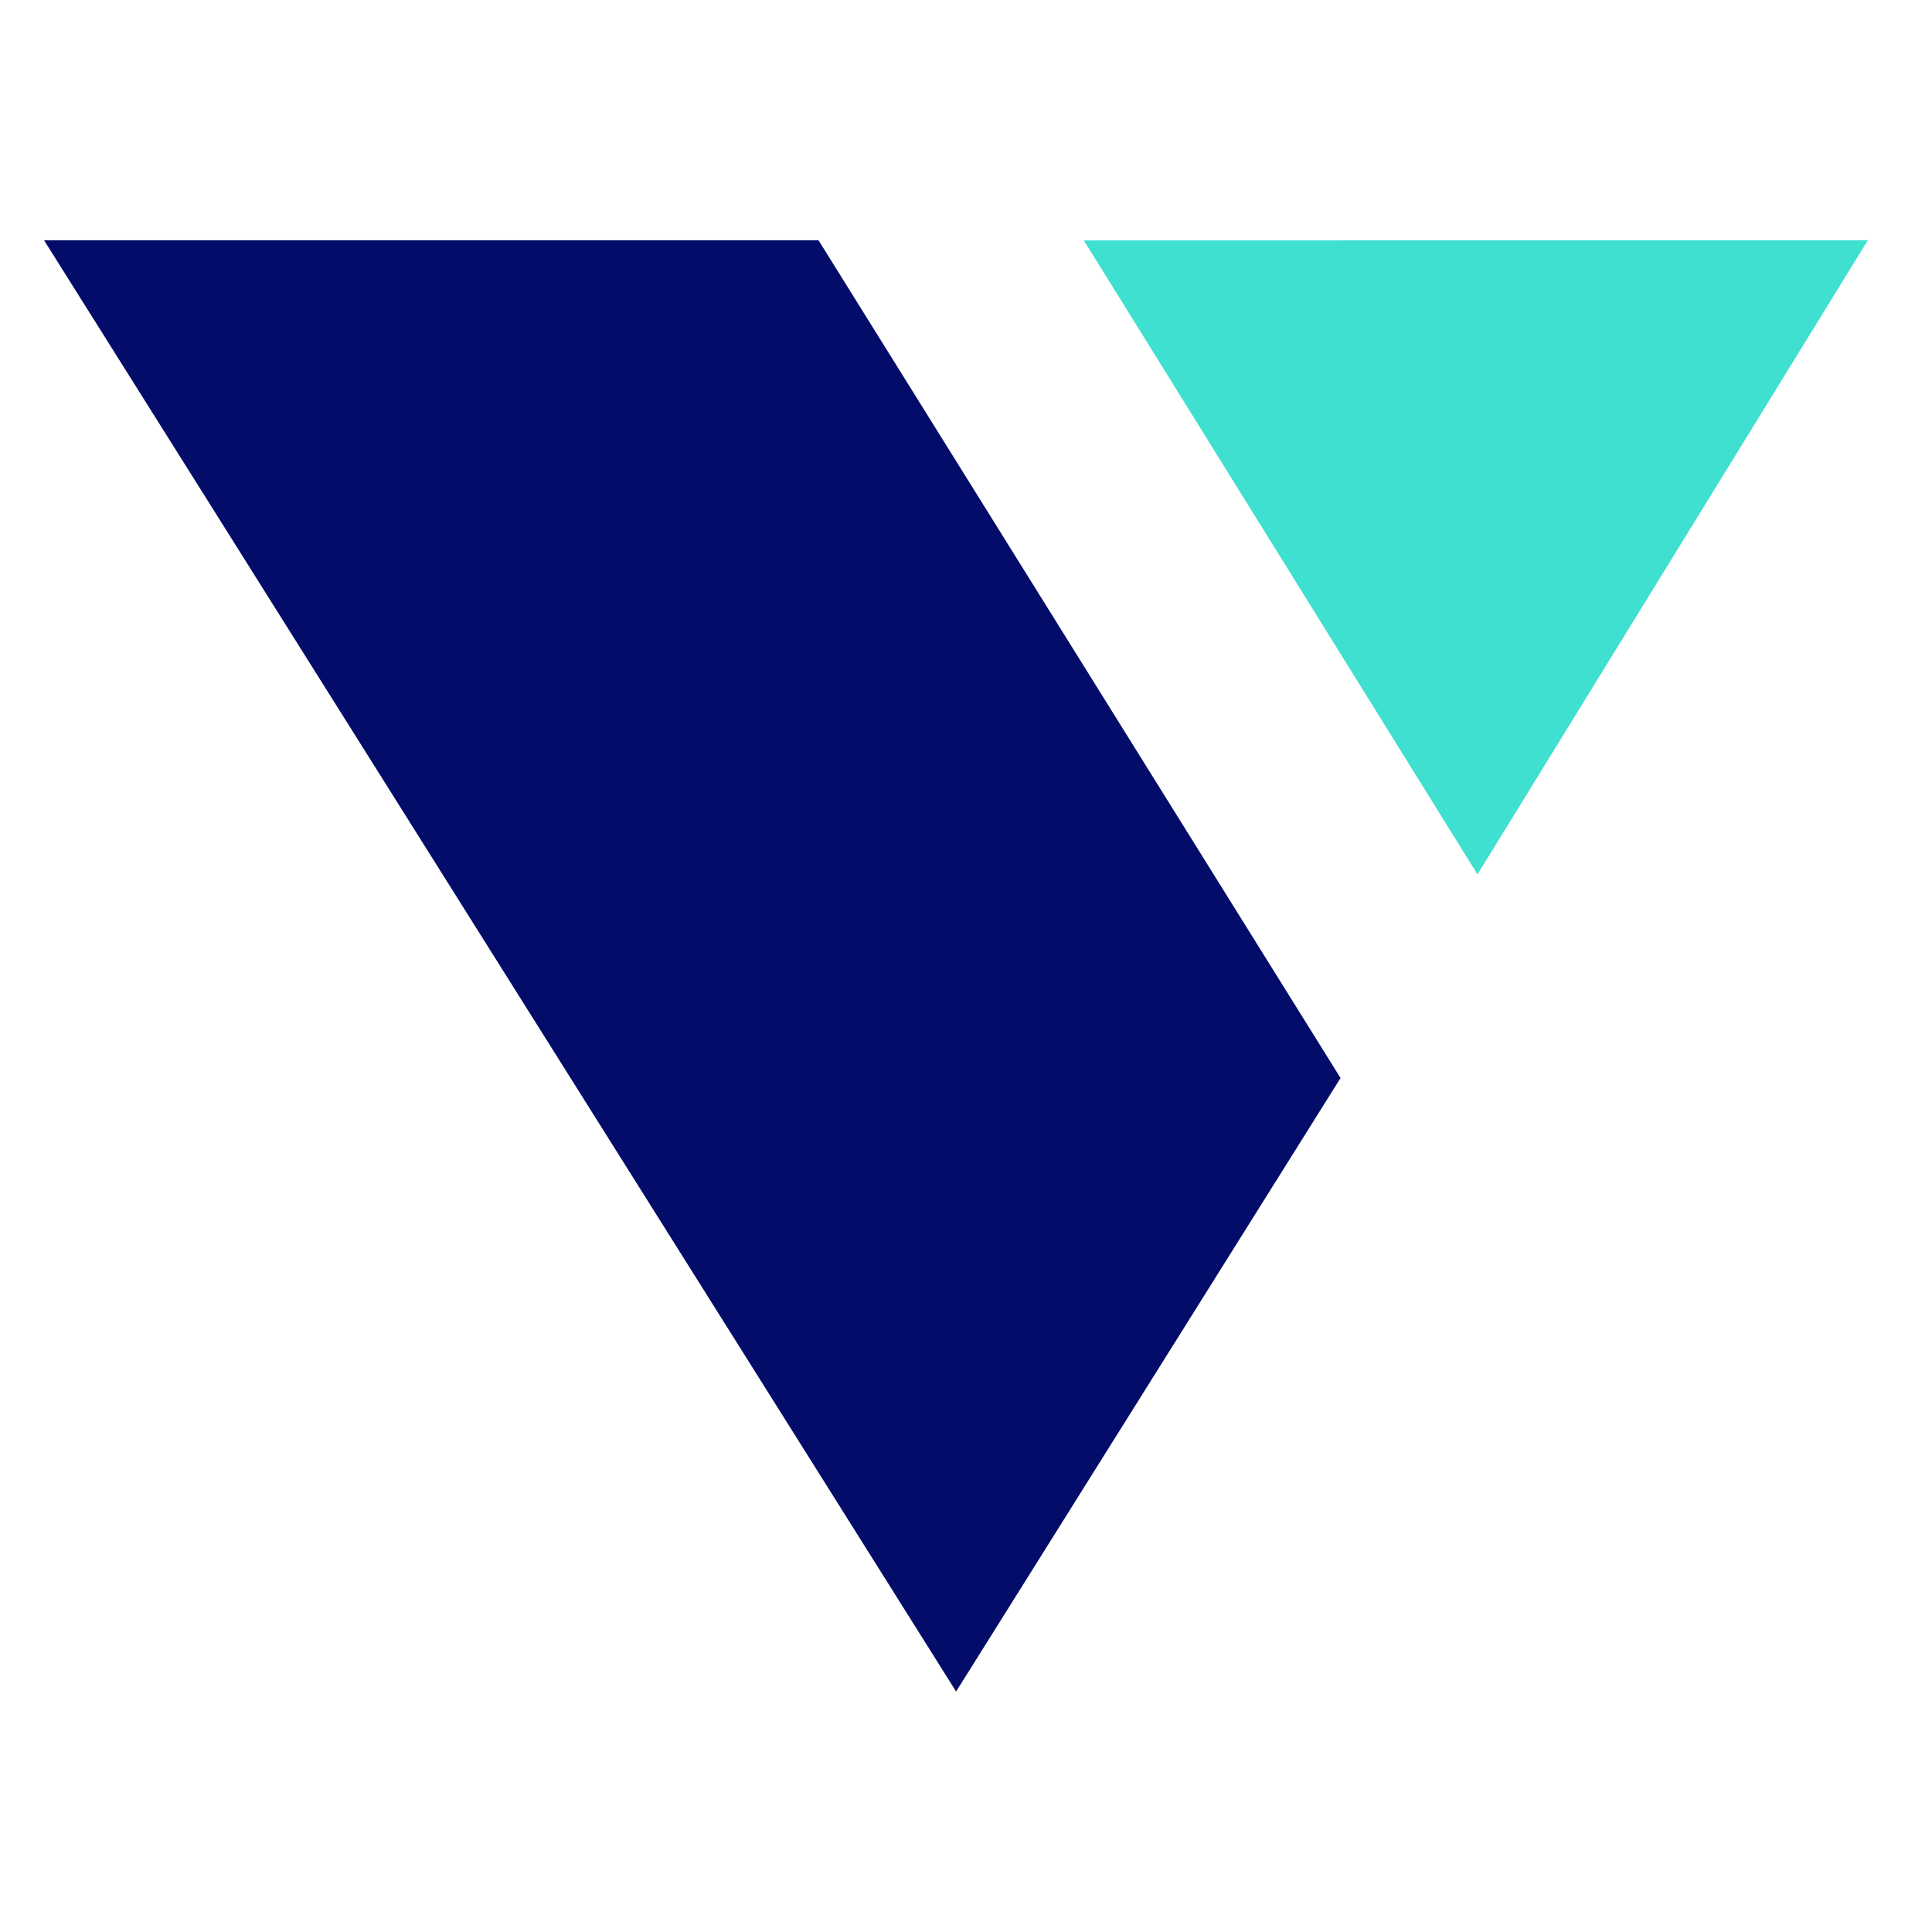
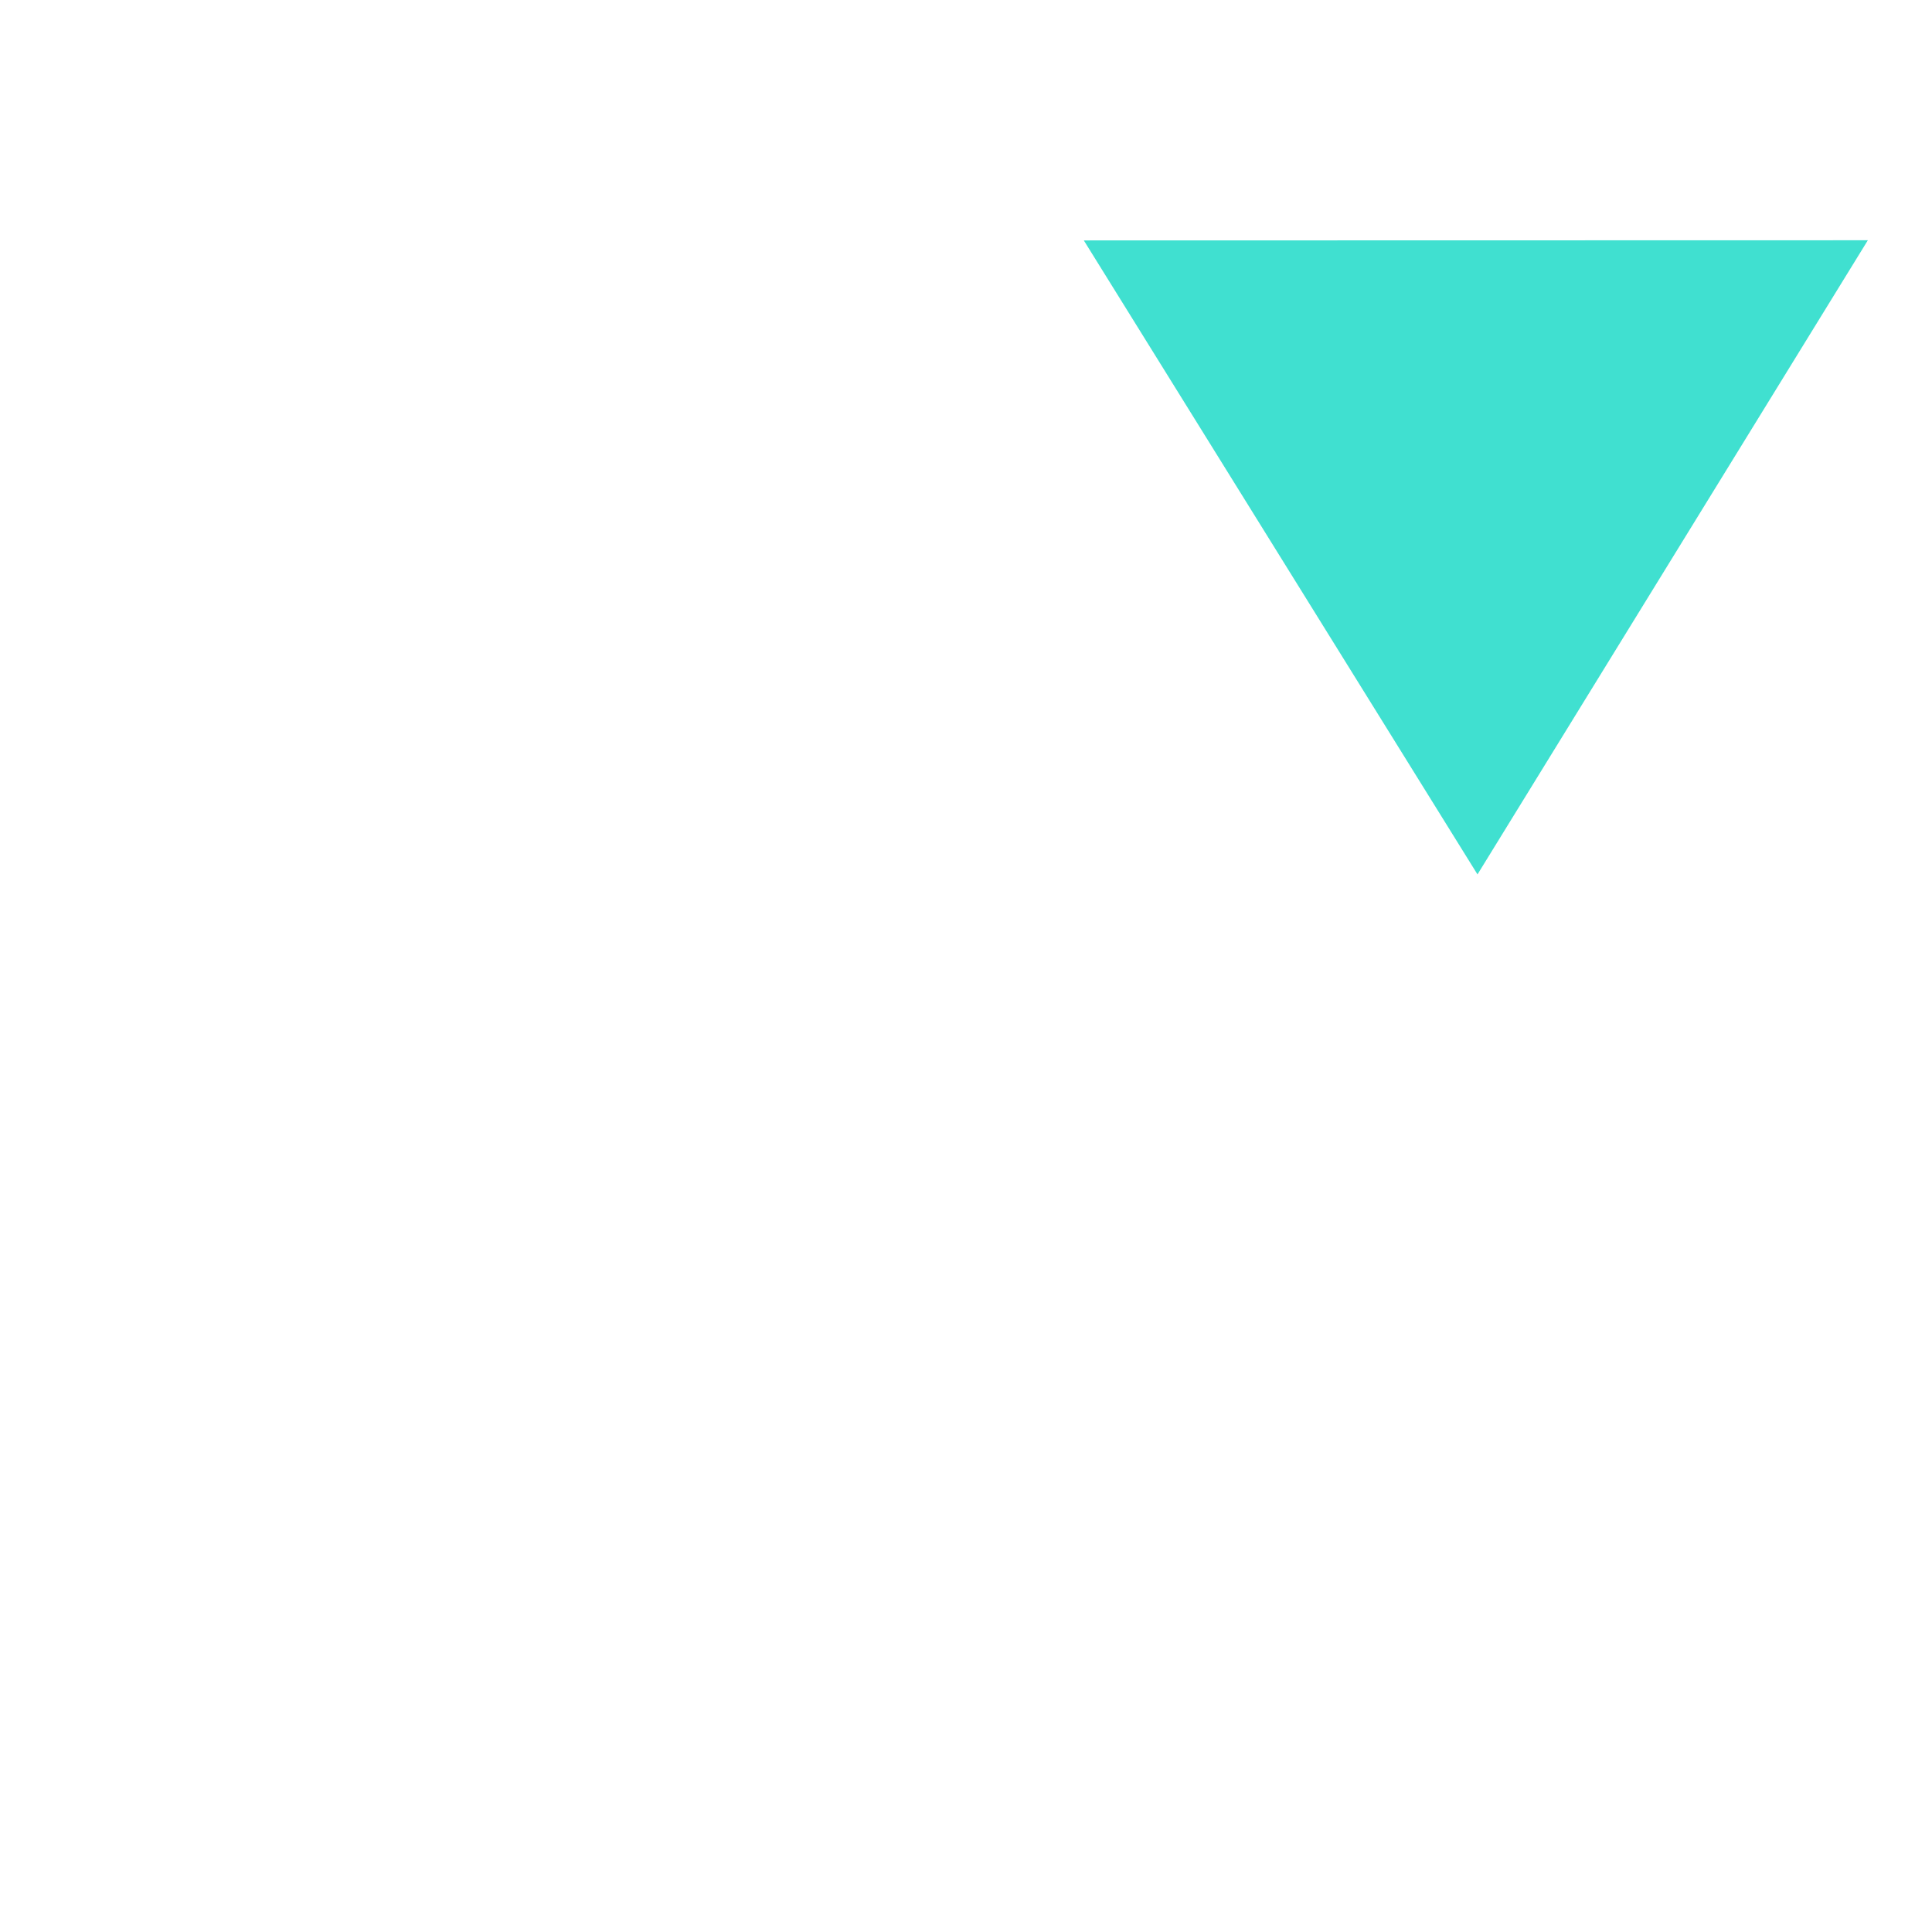
<svg xmlns="http://www.w3.org/2000/svg" width="128" height="128" viewBox="0 0 59 48" fill="none">
  <style>
  .big {
	fill: #030D69;
    }
    @media (prefers-color-scheme: dark) {
      .big {
        fill: white;
      }
    }
  </style>
-   <path class="big" d="M1.345 1.837L29.198 46.157L40.938 27.421L24.996 1.837H1.345Z" fill="#030D69" />
  <path d="M33.098 1.842L45.12 21.203L57.041 1.837L33.098 1.842Z" fill="#40E0D0" />
</svg>